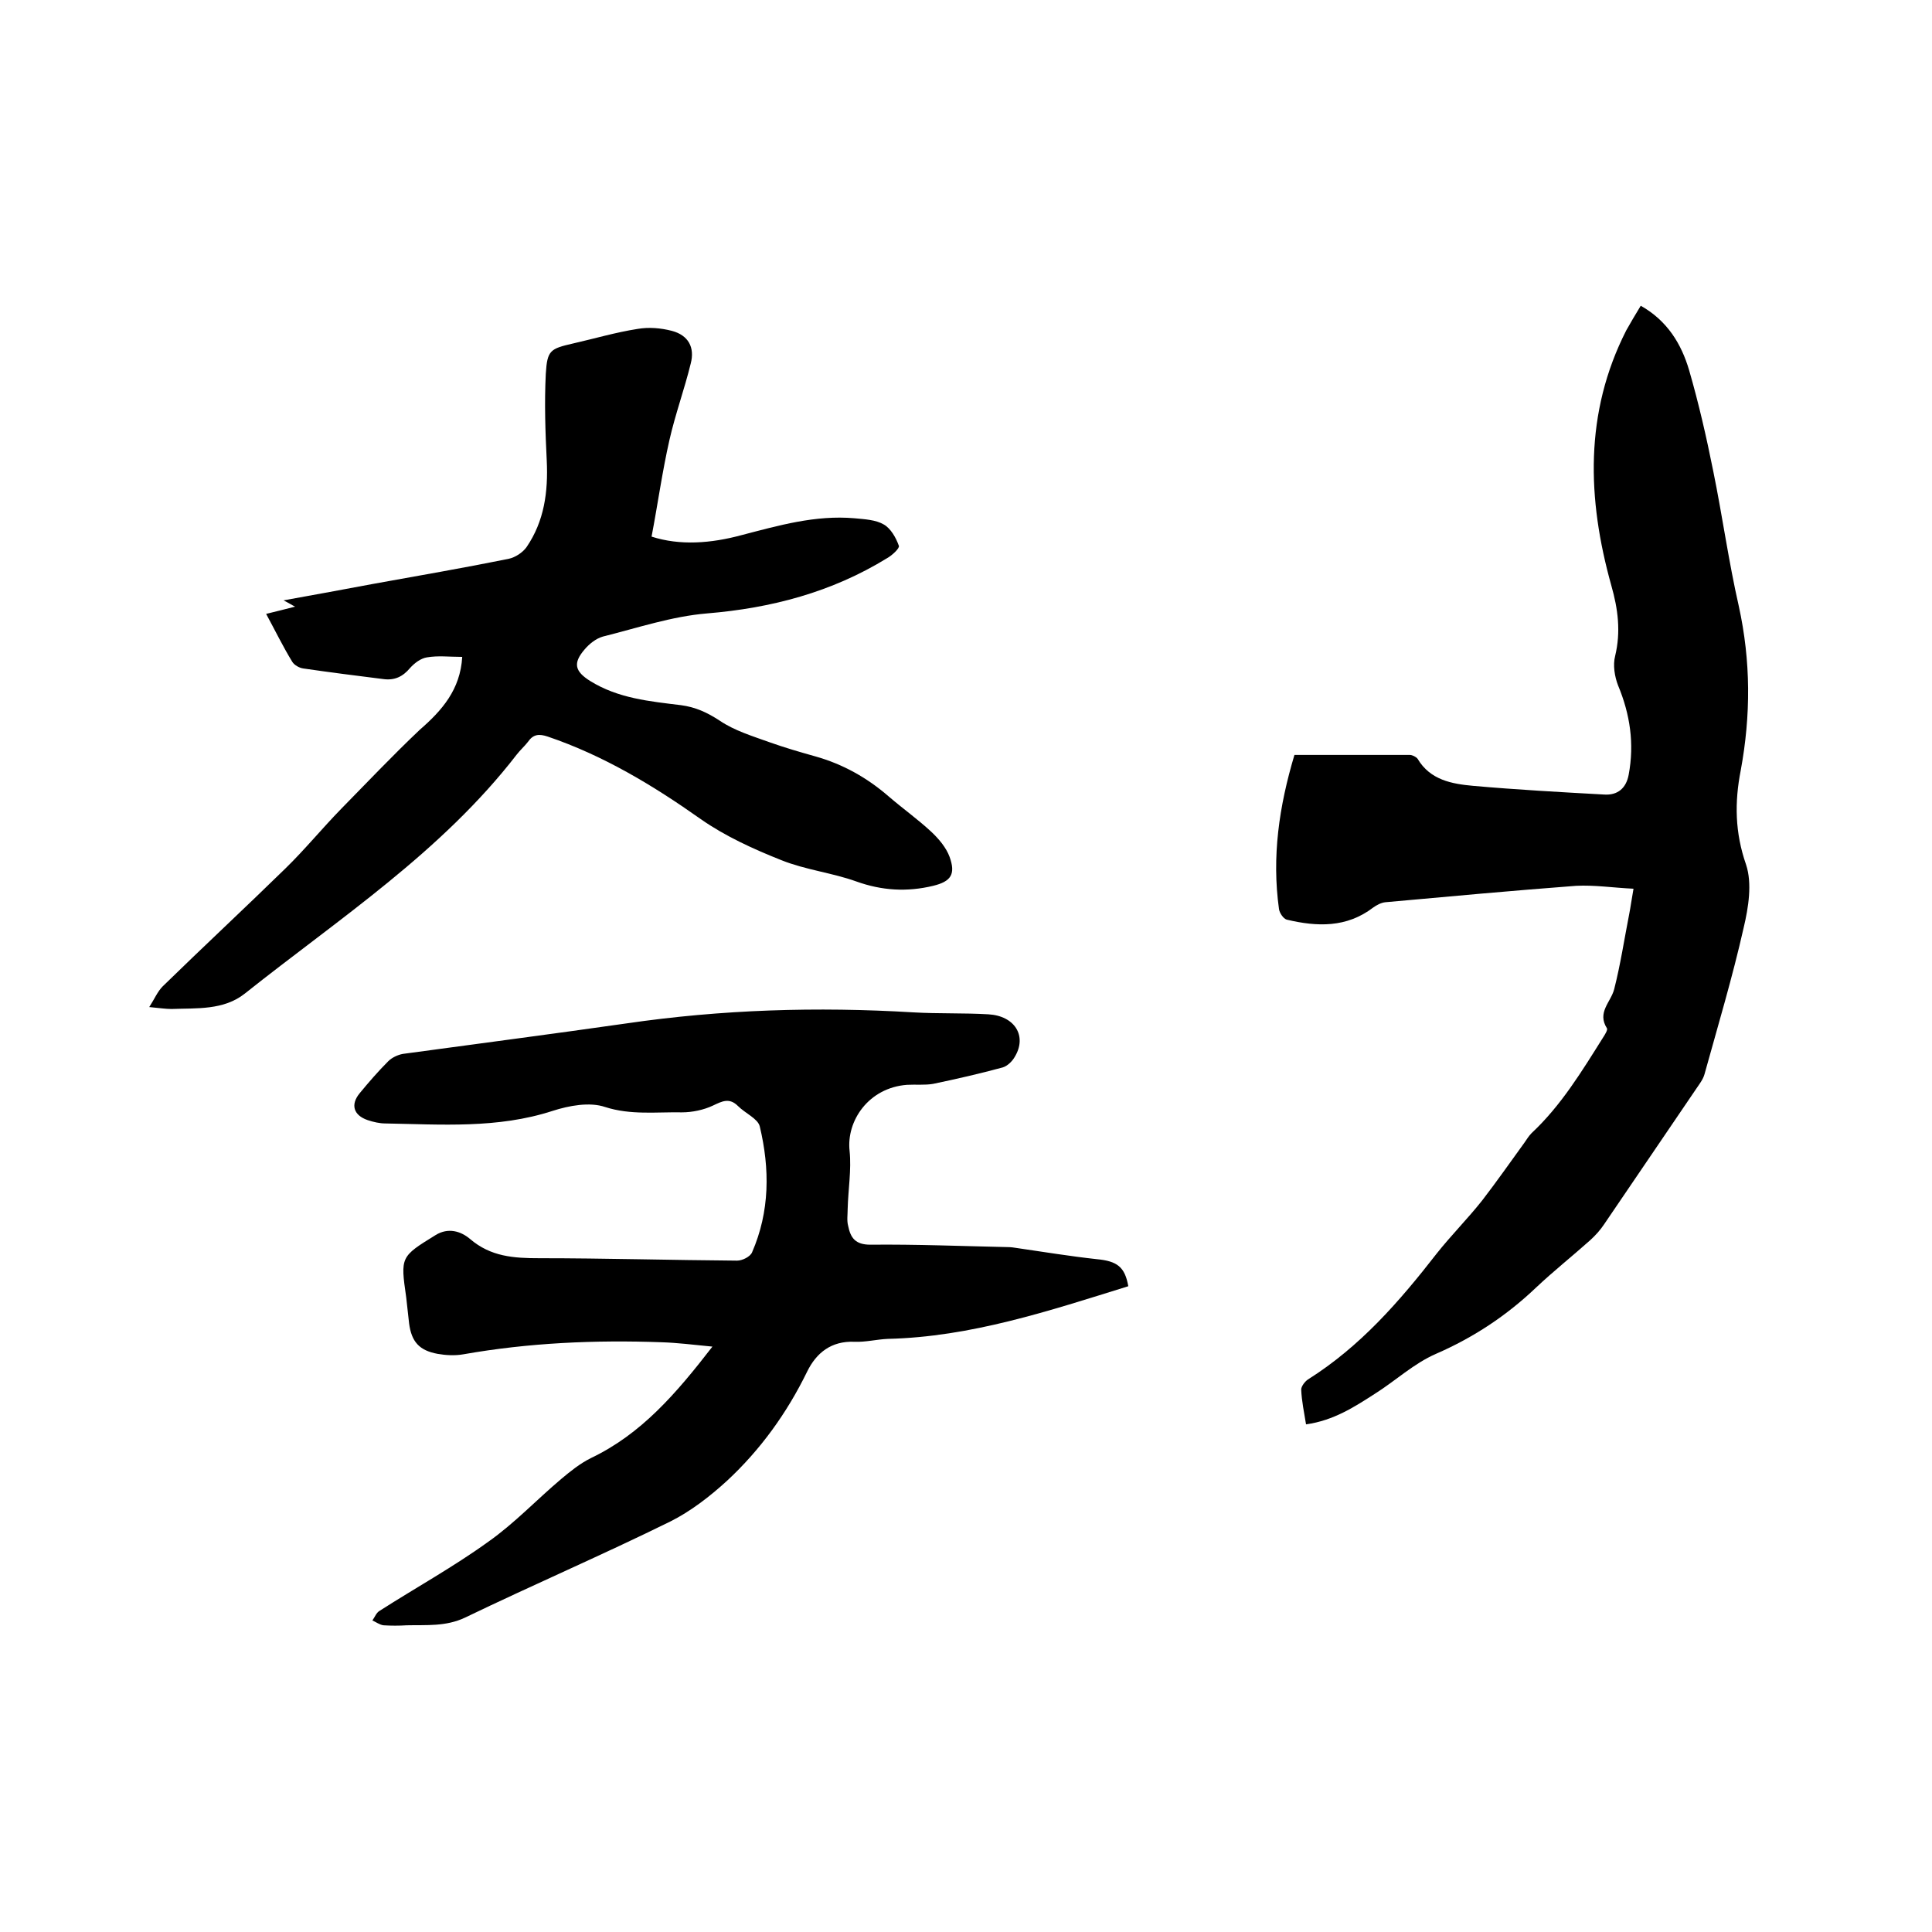
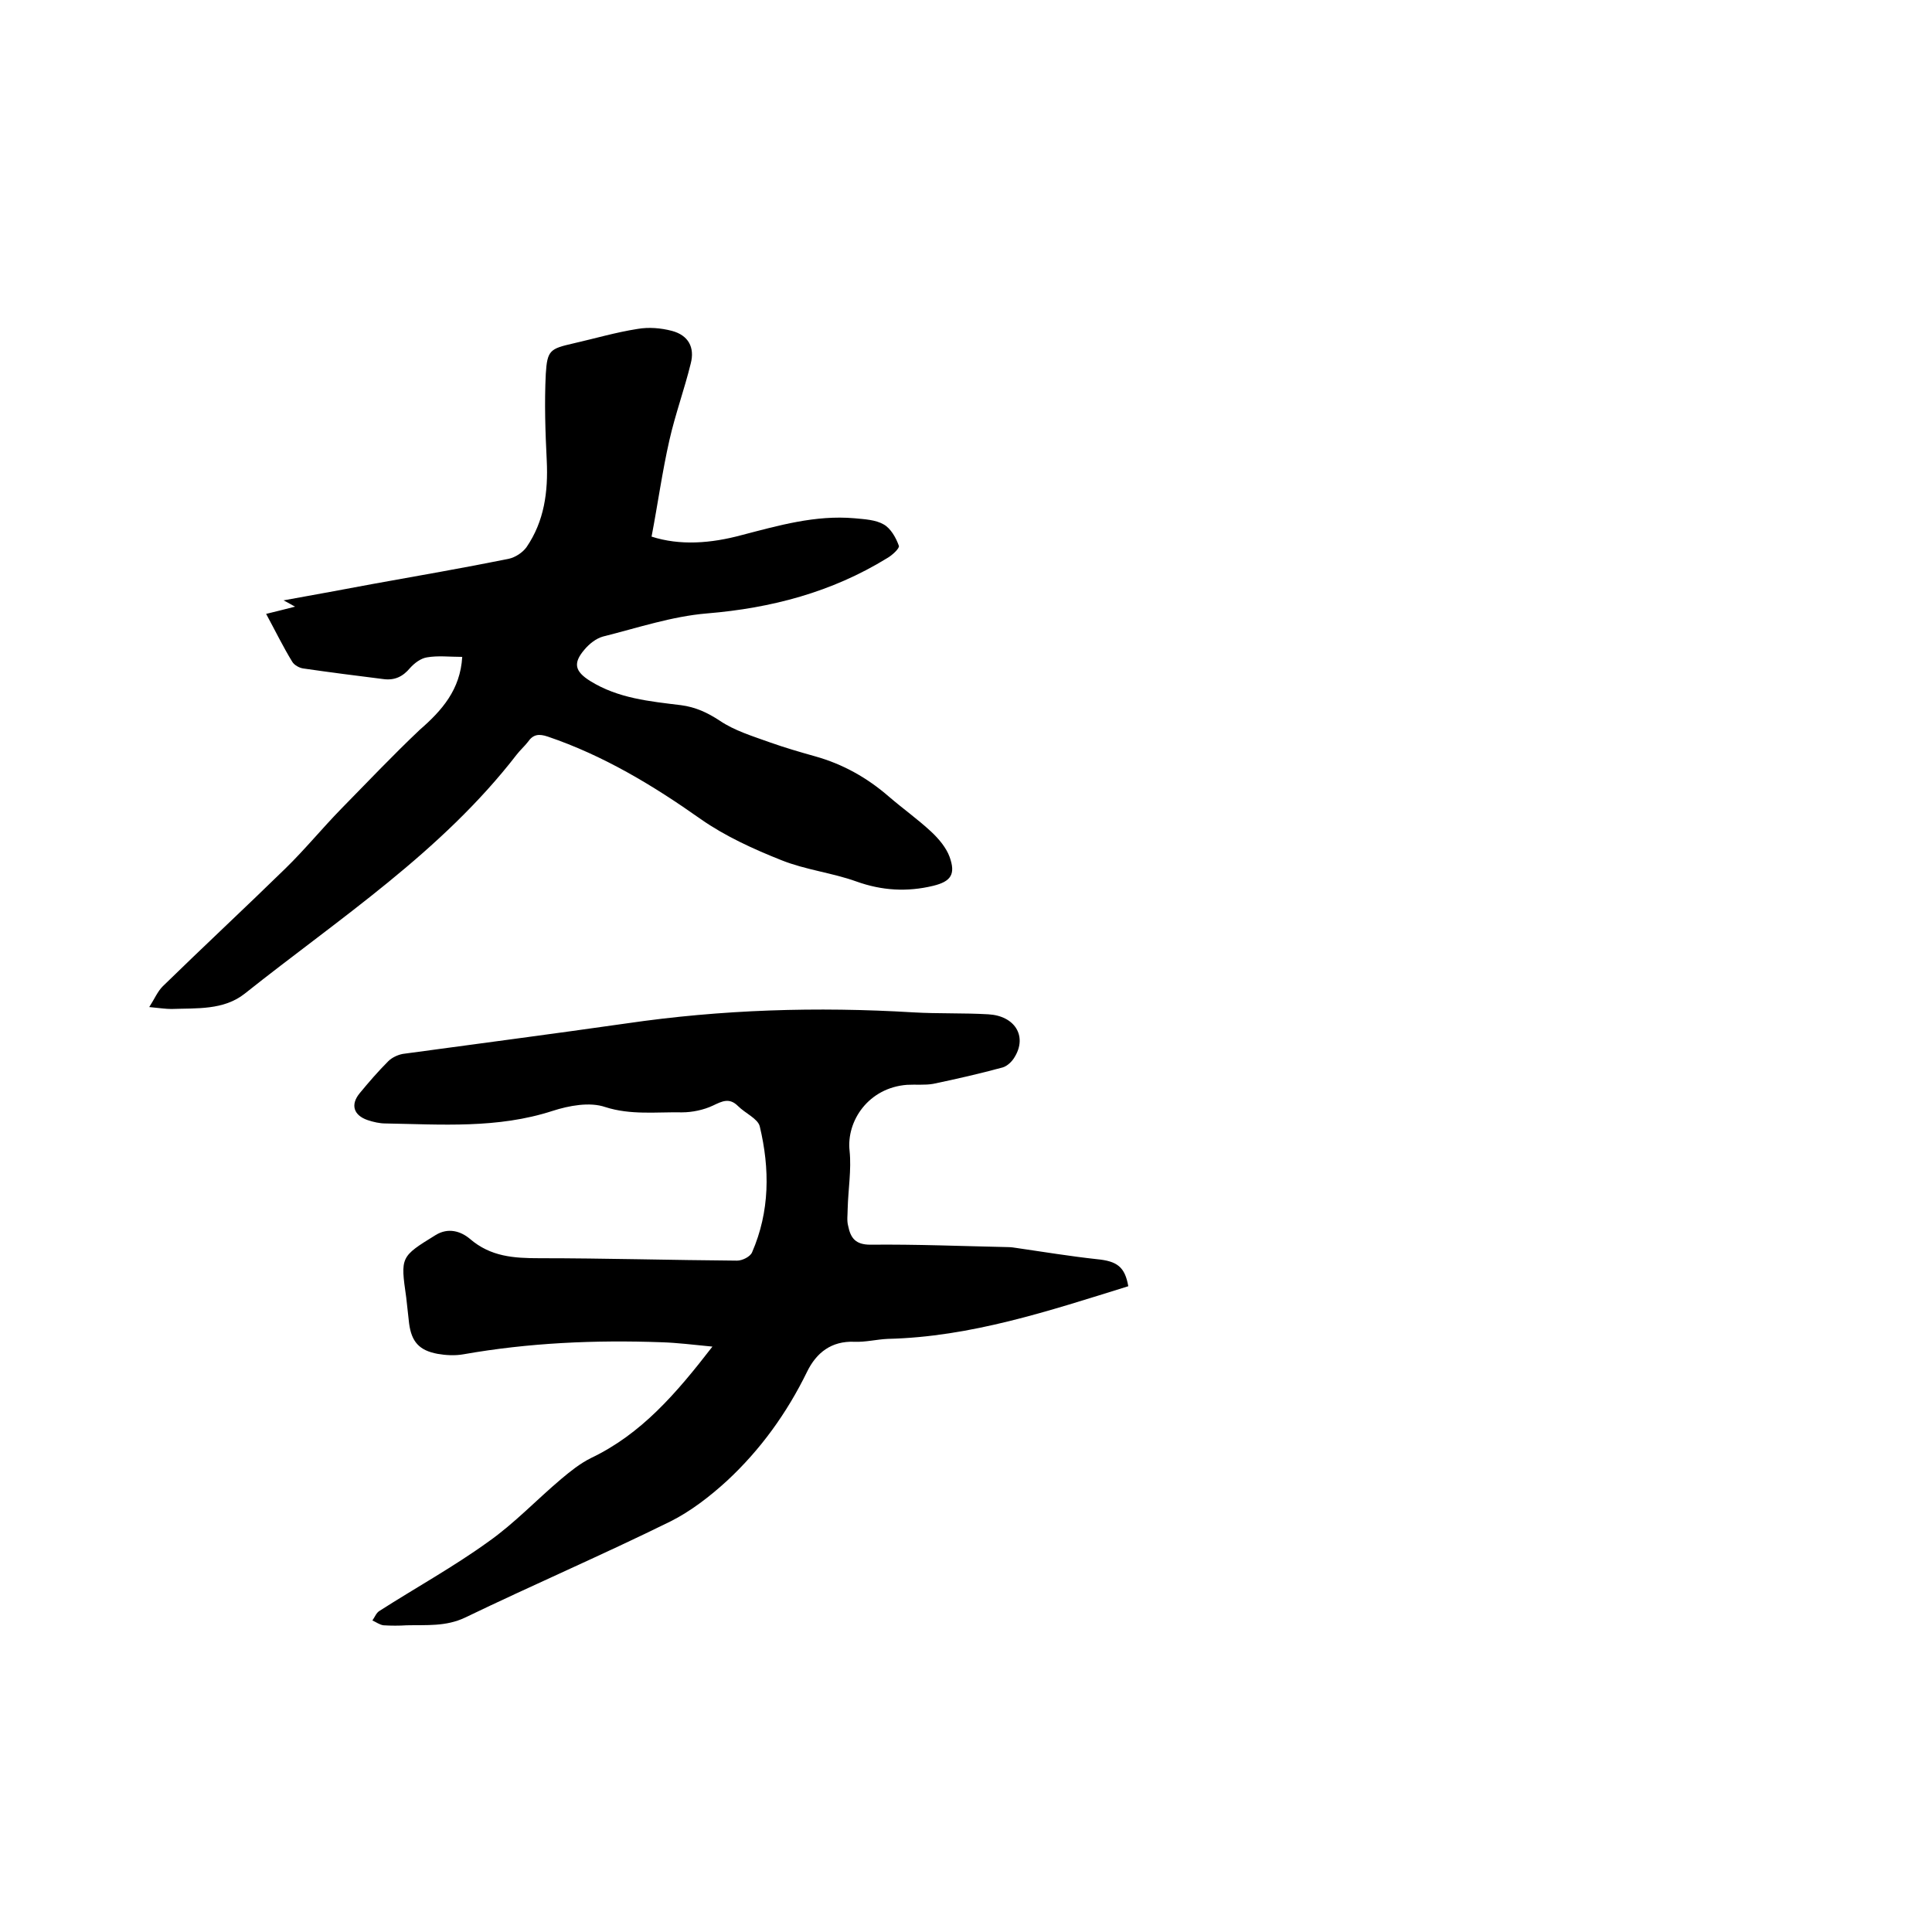
<svg xmlns="http://www.w3.org/2000/svg" enable-background="new 0 0 400 400" viewBox="0 0 400 400">
-   <path d="m339.7 63.3c5.5 3.1 8.4 7.9 10 13.3 2 6.9 3.6 13.9 5 20.9 1.9 9.3 3.2 18.8 5.3 28 2.5 11.4 2.5 22.6.4 34-1.3 6.6-1.2 12.9 1.1 19.5 1.3 3.9.5 8.9-.5 13.1-2.3 10.2-5.3 20.2-8.1 30.3-.3 1.1-1.1 2.1-1.7 3-6.4 9.4-12.7 18.7-19.1 28.1-.8 1.2-1.8 2.3-2.9 3.3-3.7 3.3-7.6 6.4-11.2 9.8-6.1 5.8-12.9 10.3-20.7 13.7-4.6 2-8.4 5.6-12.7 8.3-4.2 2.7-8.5 5.5-14.2 6.3-.4-2.5-.9-4.8-1-7.2 0-.7.8-1.7 1.4-2.1 10.8-6.8 18.9-16.1 26.6-26 3-3.8 6.5-7.3 9.5-11.1 3-3.9 5.8-7.9 8.7-11.9.5-.7.9-1.4 1.5-2 6.1-5.7 10.4-12.8 14.8-19.8.4-.6 1-1.6.8-1.9-2.1-3.3.8-5.4 1.5-8.1 1.3-5.1 2.1-10.4 3.1-15.5.3-1.5.5-3.1.9-5.3-4.2-.2-8.1-.8-11.9-.6-13.2 1-26.3 2.2-39.5 3.4-.9.1-1.8.6-2.5 1.1-5.5 4.2-11.6 4-17.9 2.5-.7-.2-1.5-1.4-1.6-2.2-1.5-10.8 0-21.2 3.2-31.9h23.9c.5 0 1.3.4 1.6.8 2.6 4.4 7.1 5.2 11.5 5.6 9 .8 18.1 1.3 27.1 1.8 2.9.2 4.6-1.4 5.1-4.1 1.2-6.4.3-12.5-2.2-18.5-.7-1.8-1.1-4.2-.6-6.1 1.2-5 .6-9.7-.8-14.6-5-17.9-5.6-35.7 3.1-52.8.9-1.6 1.9-3.3 3-5.1z" />
  <path d="m233.6 266.3c-16.4 5.1-32.6 10.5-49.8 10.9-2.3.1-4.6.7-6.9.6-4.8-.2-7.9 2.3-9.8 6.2-4.2 8.6-9.7 16.2-16.6 22.6-3.5 3.2-7.5 6.3-11.7 8.4-14 6.9-28.4 13.1-42.5 19.9-4 1.9-8 1.5-12.1 1.6-1.6.1-3.2.1-4.8 0-.8-.1-1.6-.7-2.3-1 .5-.7.8-1.6 1.5-2 7.5-4.8 15.3-9.1 22.5-14.3 5.4-3.8 10-8.7 15.1-13 1.9-1.6 3.9-3.2 6.1-4.3 10.5-5 17.7-13.4 25.2-23.1-4.1-.4-7.3-.8-10.5-.9-13.8-.5-27.5.1-41.1 2.5-1.7.3-3.6.2-5.3-.1-3.8-.7-5.4-2.5-5.9-6.3-.2-1.8-.4-3.6-.6-5.4-1.2-8.4-1.2-8.4 6.1-12.9 2.6-1.6 5.2-.8 7.1.8 4.3 3.7 9.1 4 14.4 4 13.6 0 27.3.4 40.9.5 1.1 0 2.7-.8 3.1-1.7 3.7-8.5 3.7-17.3 1.6-26.1-.4-1.6-3-2.7-4.5-4.2-1.8-1.8-3.3-1-5.2-.1s-4.3 1.4-6.4 1.4c-5.3-.1-10.6.6-15.9-1.1-3.2-1.1-7.5-.3-10.9.8-11.4 3.7-23 2.8-34.6 2.6-1.2 0-2.5-.3-3.7-.7-2.9-1-3.6-3.2-1.6-5.6 1.9-2.3 3.8-4.5 5.9-6.6.7-.7 1.9-1.3 3-1.5 15.4-2.1 30.8-4.1 46.2-6.3 19.8-2.9 39.6-3.5 59.5-2.3 5.2.3 10.4.1 15.5.4 5.5.3 8.1 4.5 5.5 8.8-.5.9-1.5 1.9-2.5 2.2-4.8 1.3-9.6 2.4-14.4 3.4-1.7.3-3.6.1-5.4.2-8 .6-12.6 7.5-11.9 13.7.4 3.9-.3 8-.4 12 0 1.2-.2 2.4.1 3.5.5 2.5 1.5 3.9 4.6 3.9 9.5-.1 19 .3 28.5.5.6 0 1.3.1 1.9.2 5.5.8 11 1.7 16.5 2.3 4.2.4 5.8 1.6 6.5 5.6z" />
  <path d="m95.7 136c-2.7 0-5-.3-7.3.1-1.3.2-2.6 1.2-3.5 2.2-1.5 1.8-3.2 2.6-5.5 2.3-5.6-.7-11.1-1.4-16.6-2.2-.8-.1-1.9-.7-2.3-1.4-1.9-3.1-3.5-6.4-5.4-9.9 2-.5 3.7-.9 6-1.5-.8-.4-1.2-.7-2.4-1.3 6.7-1.2 12.6-2.3 18.5-3.4 9.4-1.7 18.7-3.3 28.1-5.2 1.4-.3 2.9-1.3 3.7-2.4 3.7-5.4 4.5-11.5 4.2-17.9-.3-6-.5-12-.2-18 .3-4.9.9-5.2 5.7-6.3 4.4-1 8.8-2.3 13.3-3 2.3-.4 4.8-.2 7.1.4 3.4.9 4.8 3.4 3.9 6.8-1.3 5.3-3.2 10.5-4.4 15.8-1.5 6.6-2.4 13.2-3.7 20 5.9 1.9 12.3 1.4 18.6-.3 7.7-2 15.3-4.2 23.4-3.5 2.1.2 4.4.3 6.1 1.3 1.4.8 2.5 2.7 3.1 4.4.2.5-1.4 2-2.5 2.6-11.4 7-23.9 10.3-37.2 11.4-7.3.6-14.4 3-21.6 4.8-1.4.4-2.8 1.5-3.8 2.7-2.4 2.8-2 4.5 1.2 6.5 5.8 3.6 12.3 4.2 18.8 5 3 .4 5.4 1.5 8 3.2 3.1 2.1 6.8 3.2 10.4 4.5 3.1 1.1 6.2 2 9.4 2.9 5.7 1.6 10.7 4.4 15.2 8.3 2.9 2.5 6 4.7 8.8 7.3 1.6 1.5 3.1 3.3 3.8 5.2 1.3 3.6.3 5.1-3.4 6-5.4 1.3-10.6 1-15.9-.9-5-1.8-10.5-2.4-15.5-4.4-5.8-2.3-11.7-5-16.7-8.5-9.9-7-20.2-13.2-31.7-17.1-1.8-.6-3-.5-4.1 1.1-.7.9-1.6 1.7-2.3 2.6-15.6 20.2-36.7 33.9-56.3 49.5-4.4 3.5-10 3-15.2 3.2-1.2 0-2.5-.2-4.6-.4 1.1-1.7 1.7-3.2 2.8-4.3 8.4-8.2 17-16.2 25.4-24.4 4-3.9 7.6-8.3 11.5-12.3 5.4-5.5 10.7-11.1 16.3-16.4 4.6-4 8.4-8.3 8.8-15.1z" />
</svg>